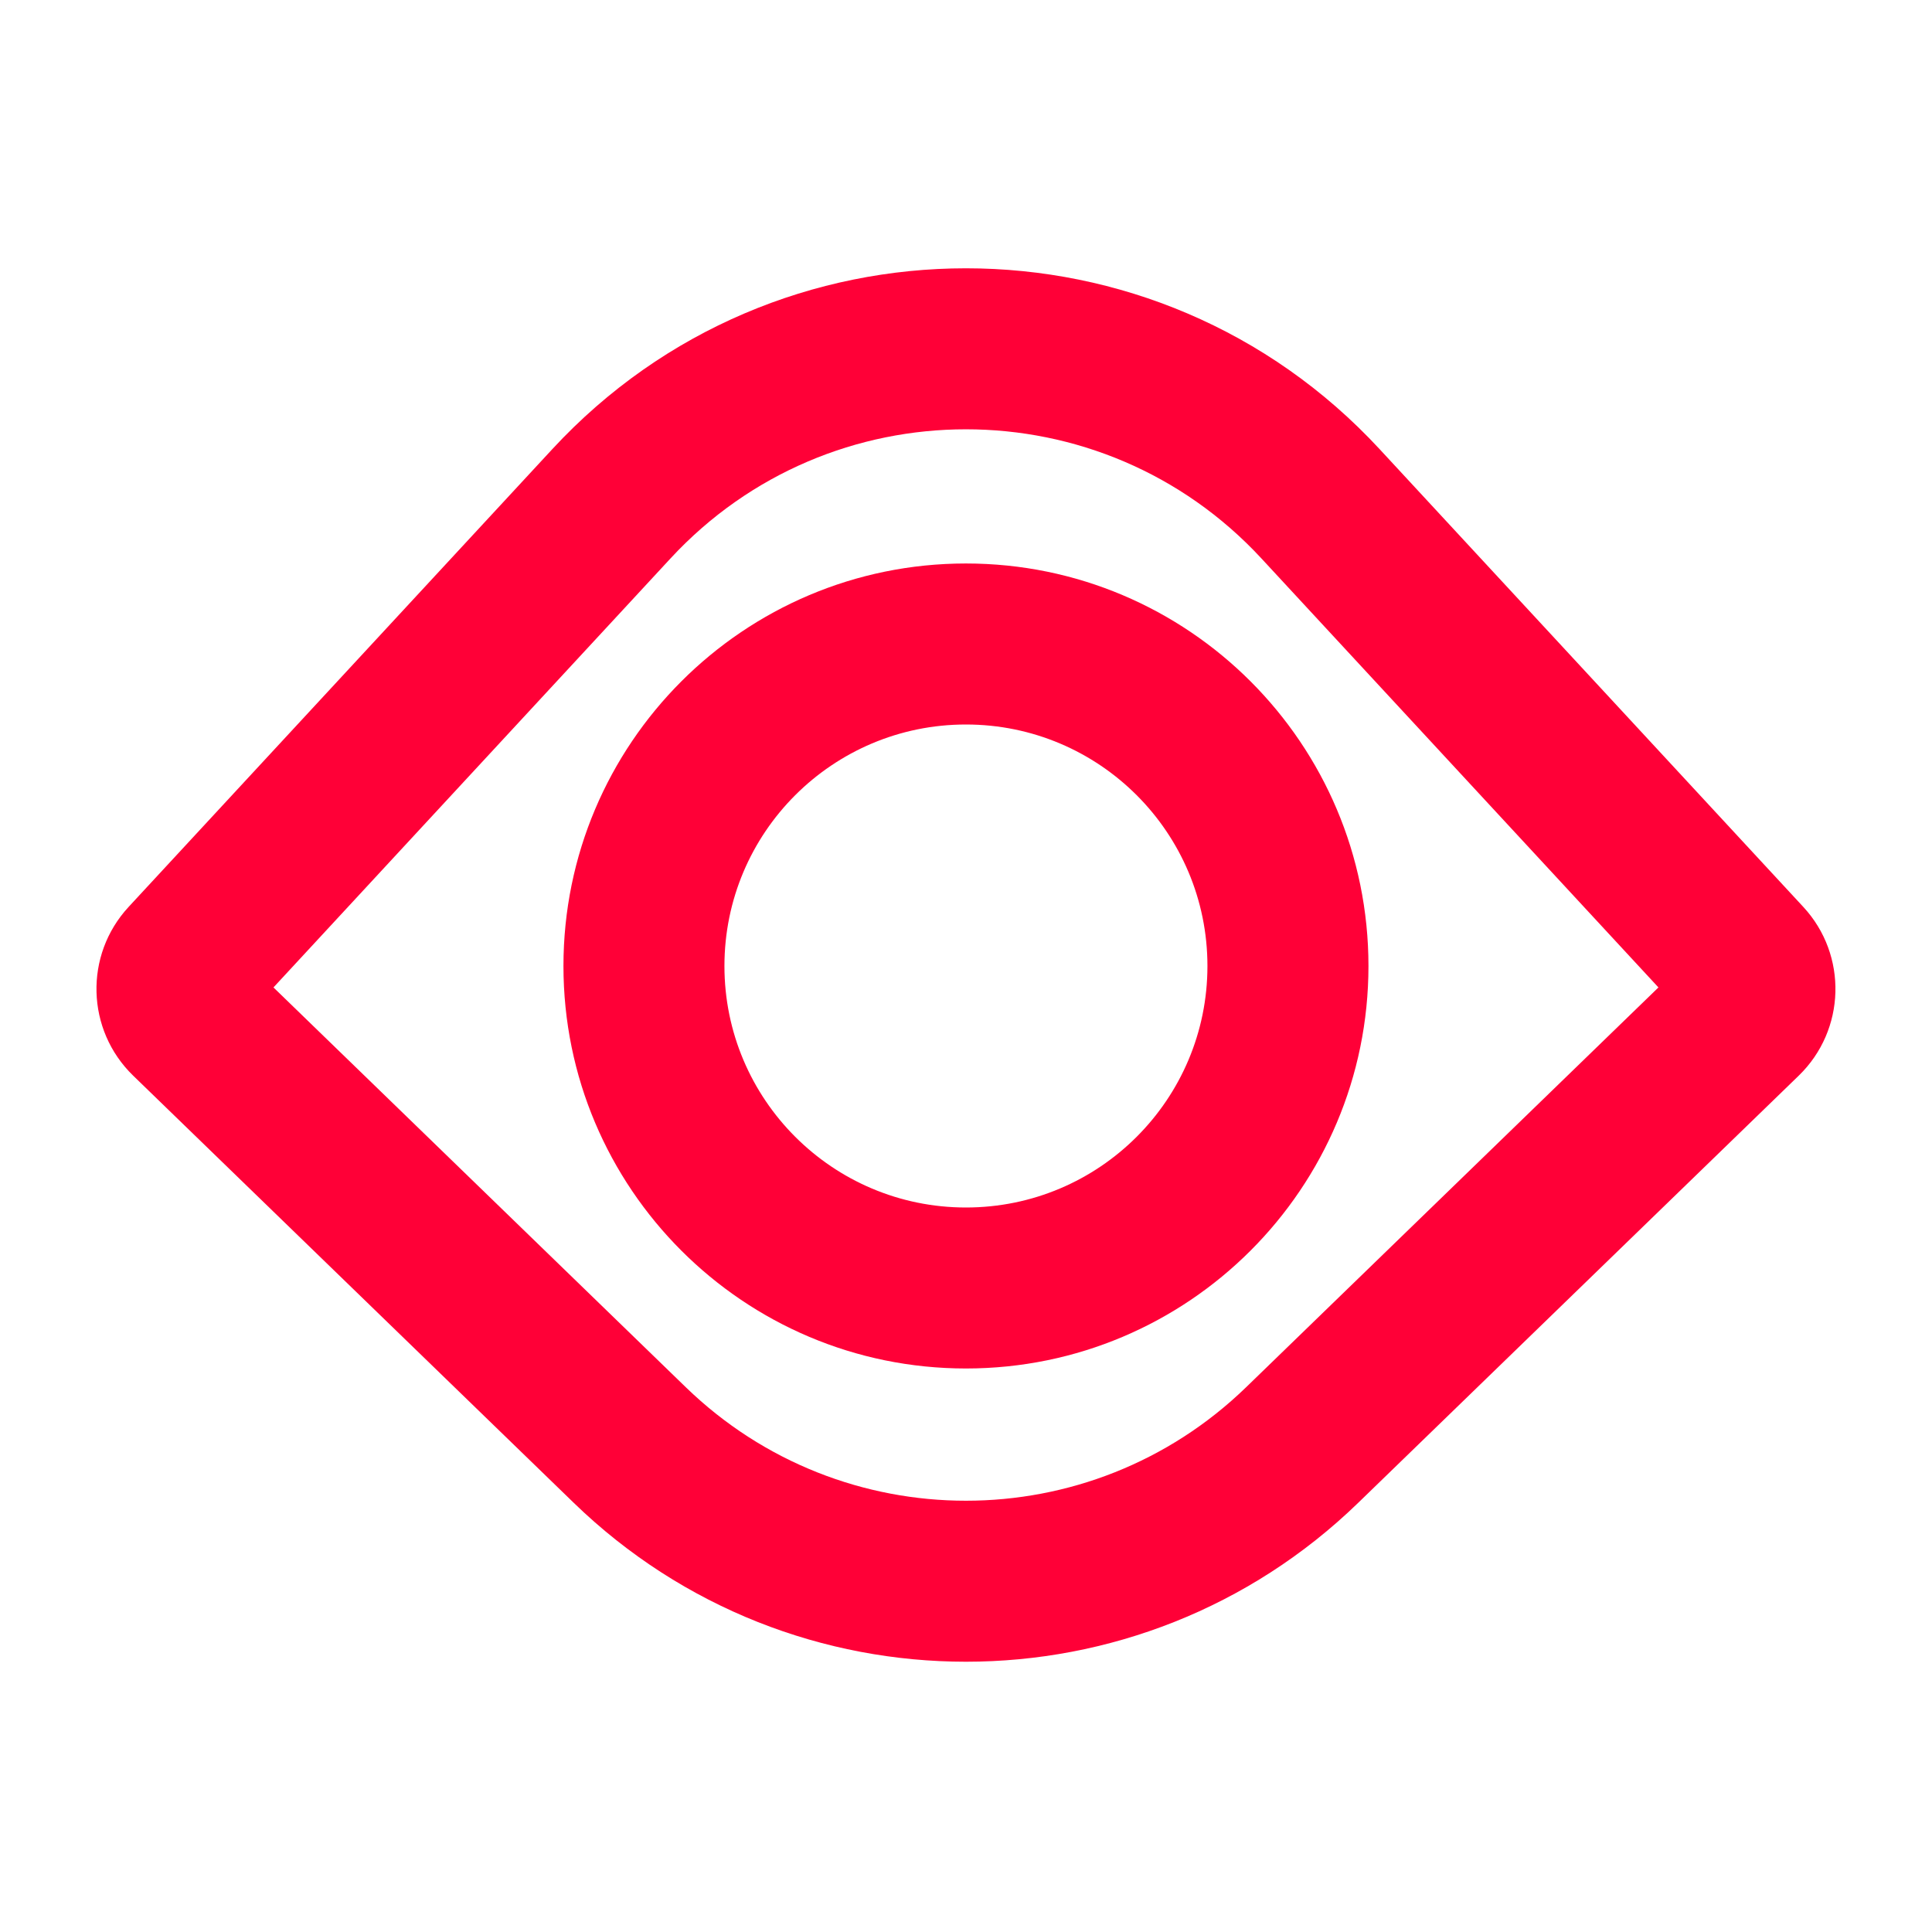
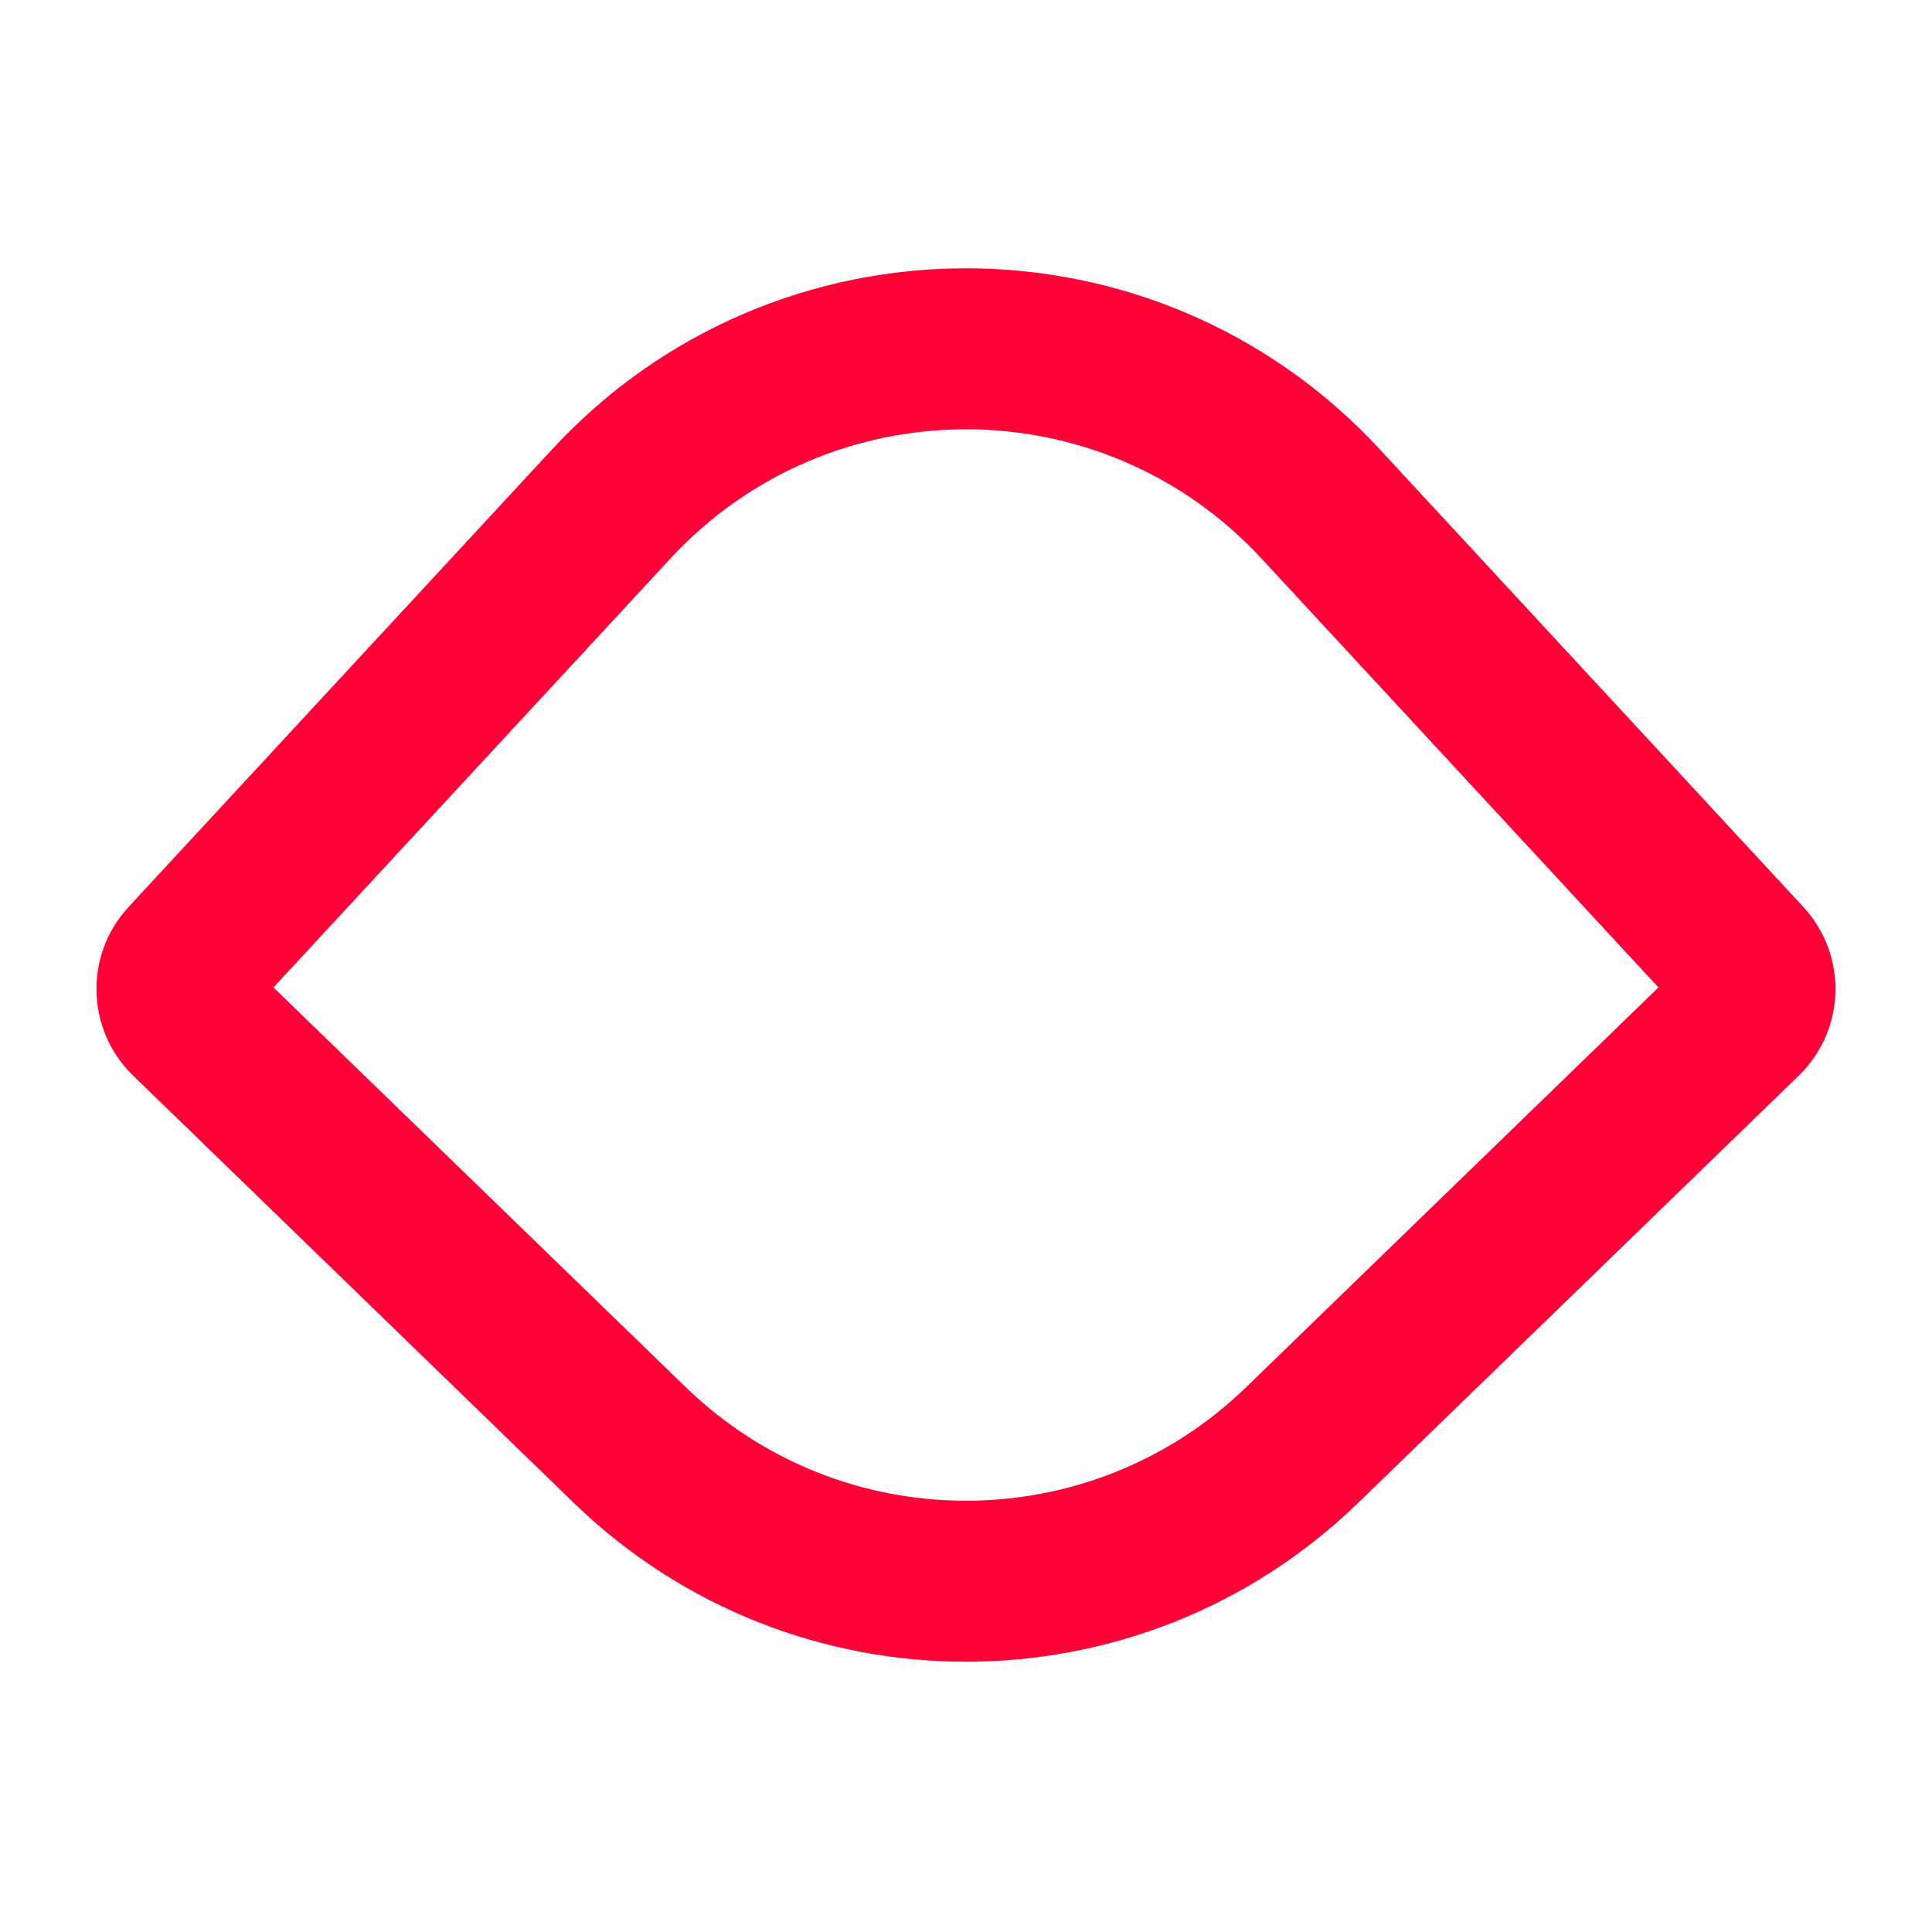
<svg xmlns="http://www.w3.org/2000/svg" width="64" height="64" viewBox="0 0 64 64" fill="none">
-   <path fill-rule="evenodd" clip-rule="evenodd" d="M31.998 45.333C24.635 45.333 18.665 39.364 18.665 32C18.665 24.636 24.635 18.666 31.998 18.666C39.362 18.666 45.332 24.636 45.332 32C45.332 39.364 39.362 45.333 31.998 45.333ZM39.998 32C39.998 36.418 36.417 40 31.998 40C27.58 40 23.998 36.418 23.998 32C23.998 27.581 27.58 24 31.998 24C36.417 24 39.998 27.581 39.998 32Z" fill="#FF0037" />
  <path fill-rule="evenodd" clip-rule="evenodd" d="M45.698 14.875C38.309 6.892 25.688 6.892 18.299 14.875L4.26 30.043C2.784 31.638 2.851 34.119 4.411 35.632L19.005 49.782C26.245 56.802 37.752 56.802 44.993 49.782L59.586 35.632C61.146 34.119 61.213 31.638 59.737 30.043L45.698 14.875ZM22.213 18.497C27.491 12.796 36.506 12.796 41.784 18.497L54.938 32.71L41.28 45.953C36.108 50.967 27.889 50.967 22.717 45.953L9.059 32.71L22.213 18.497Z" fill="#FF0037" />
</svg>